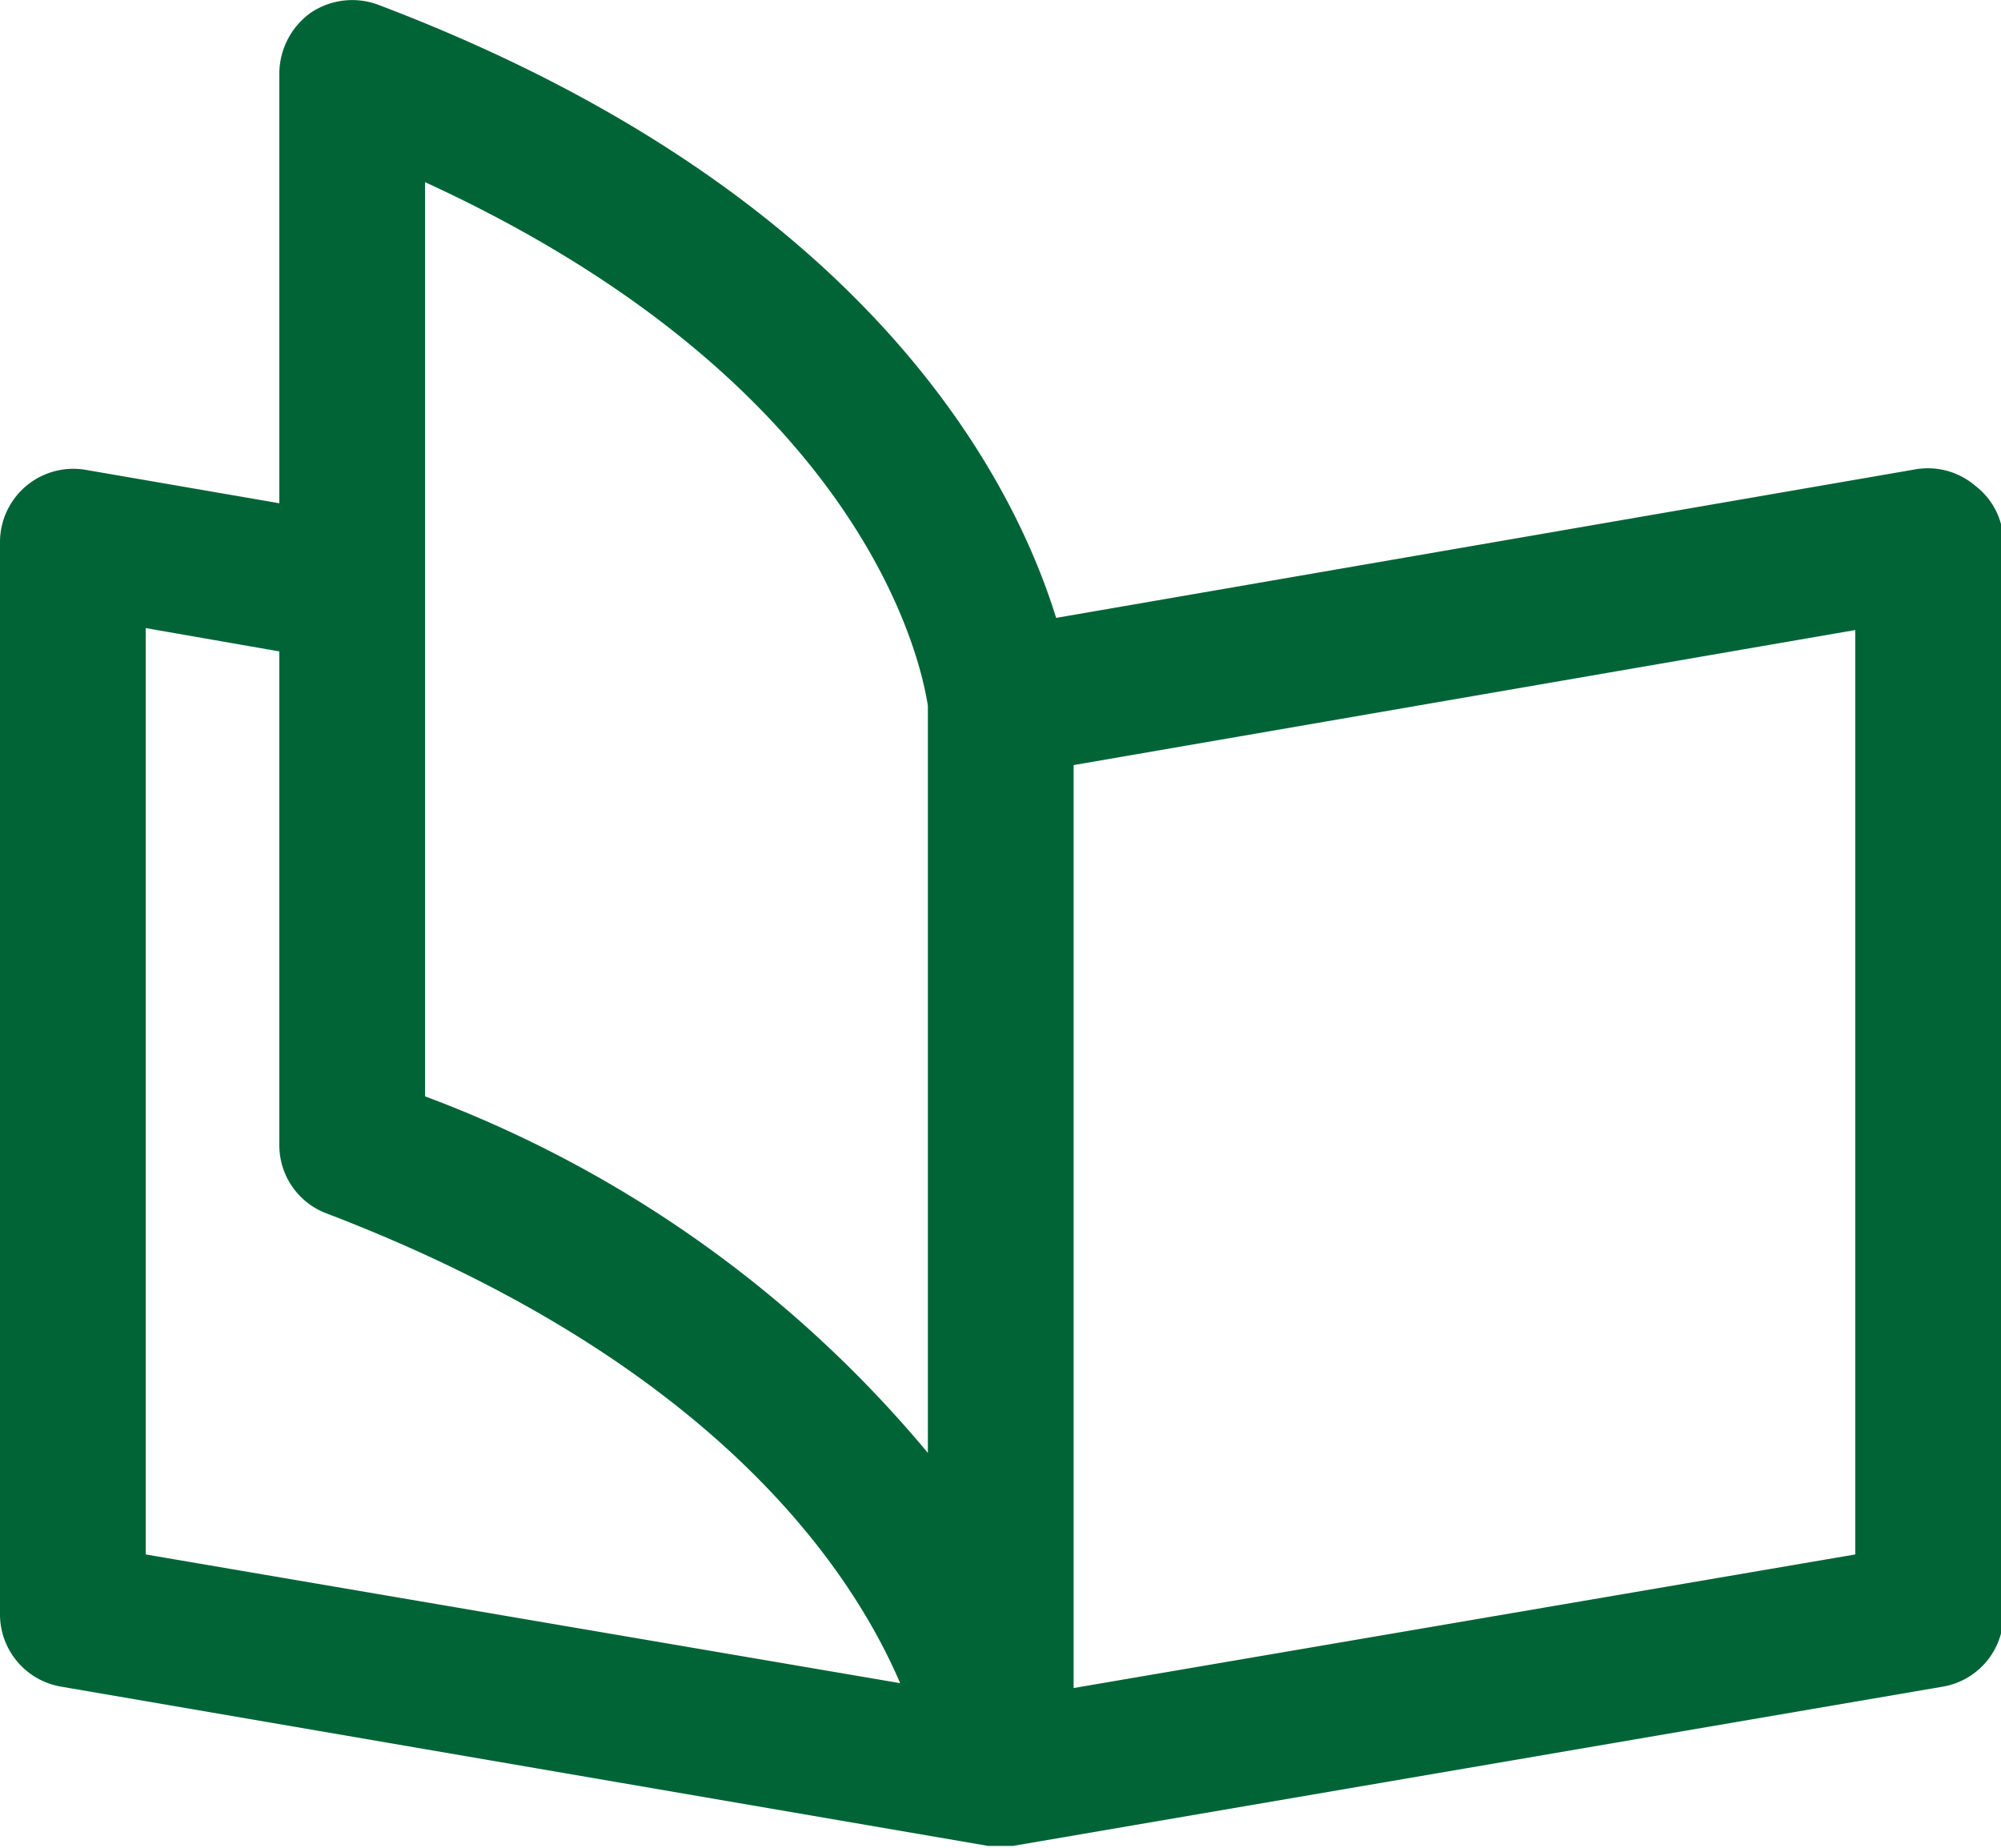
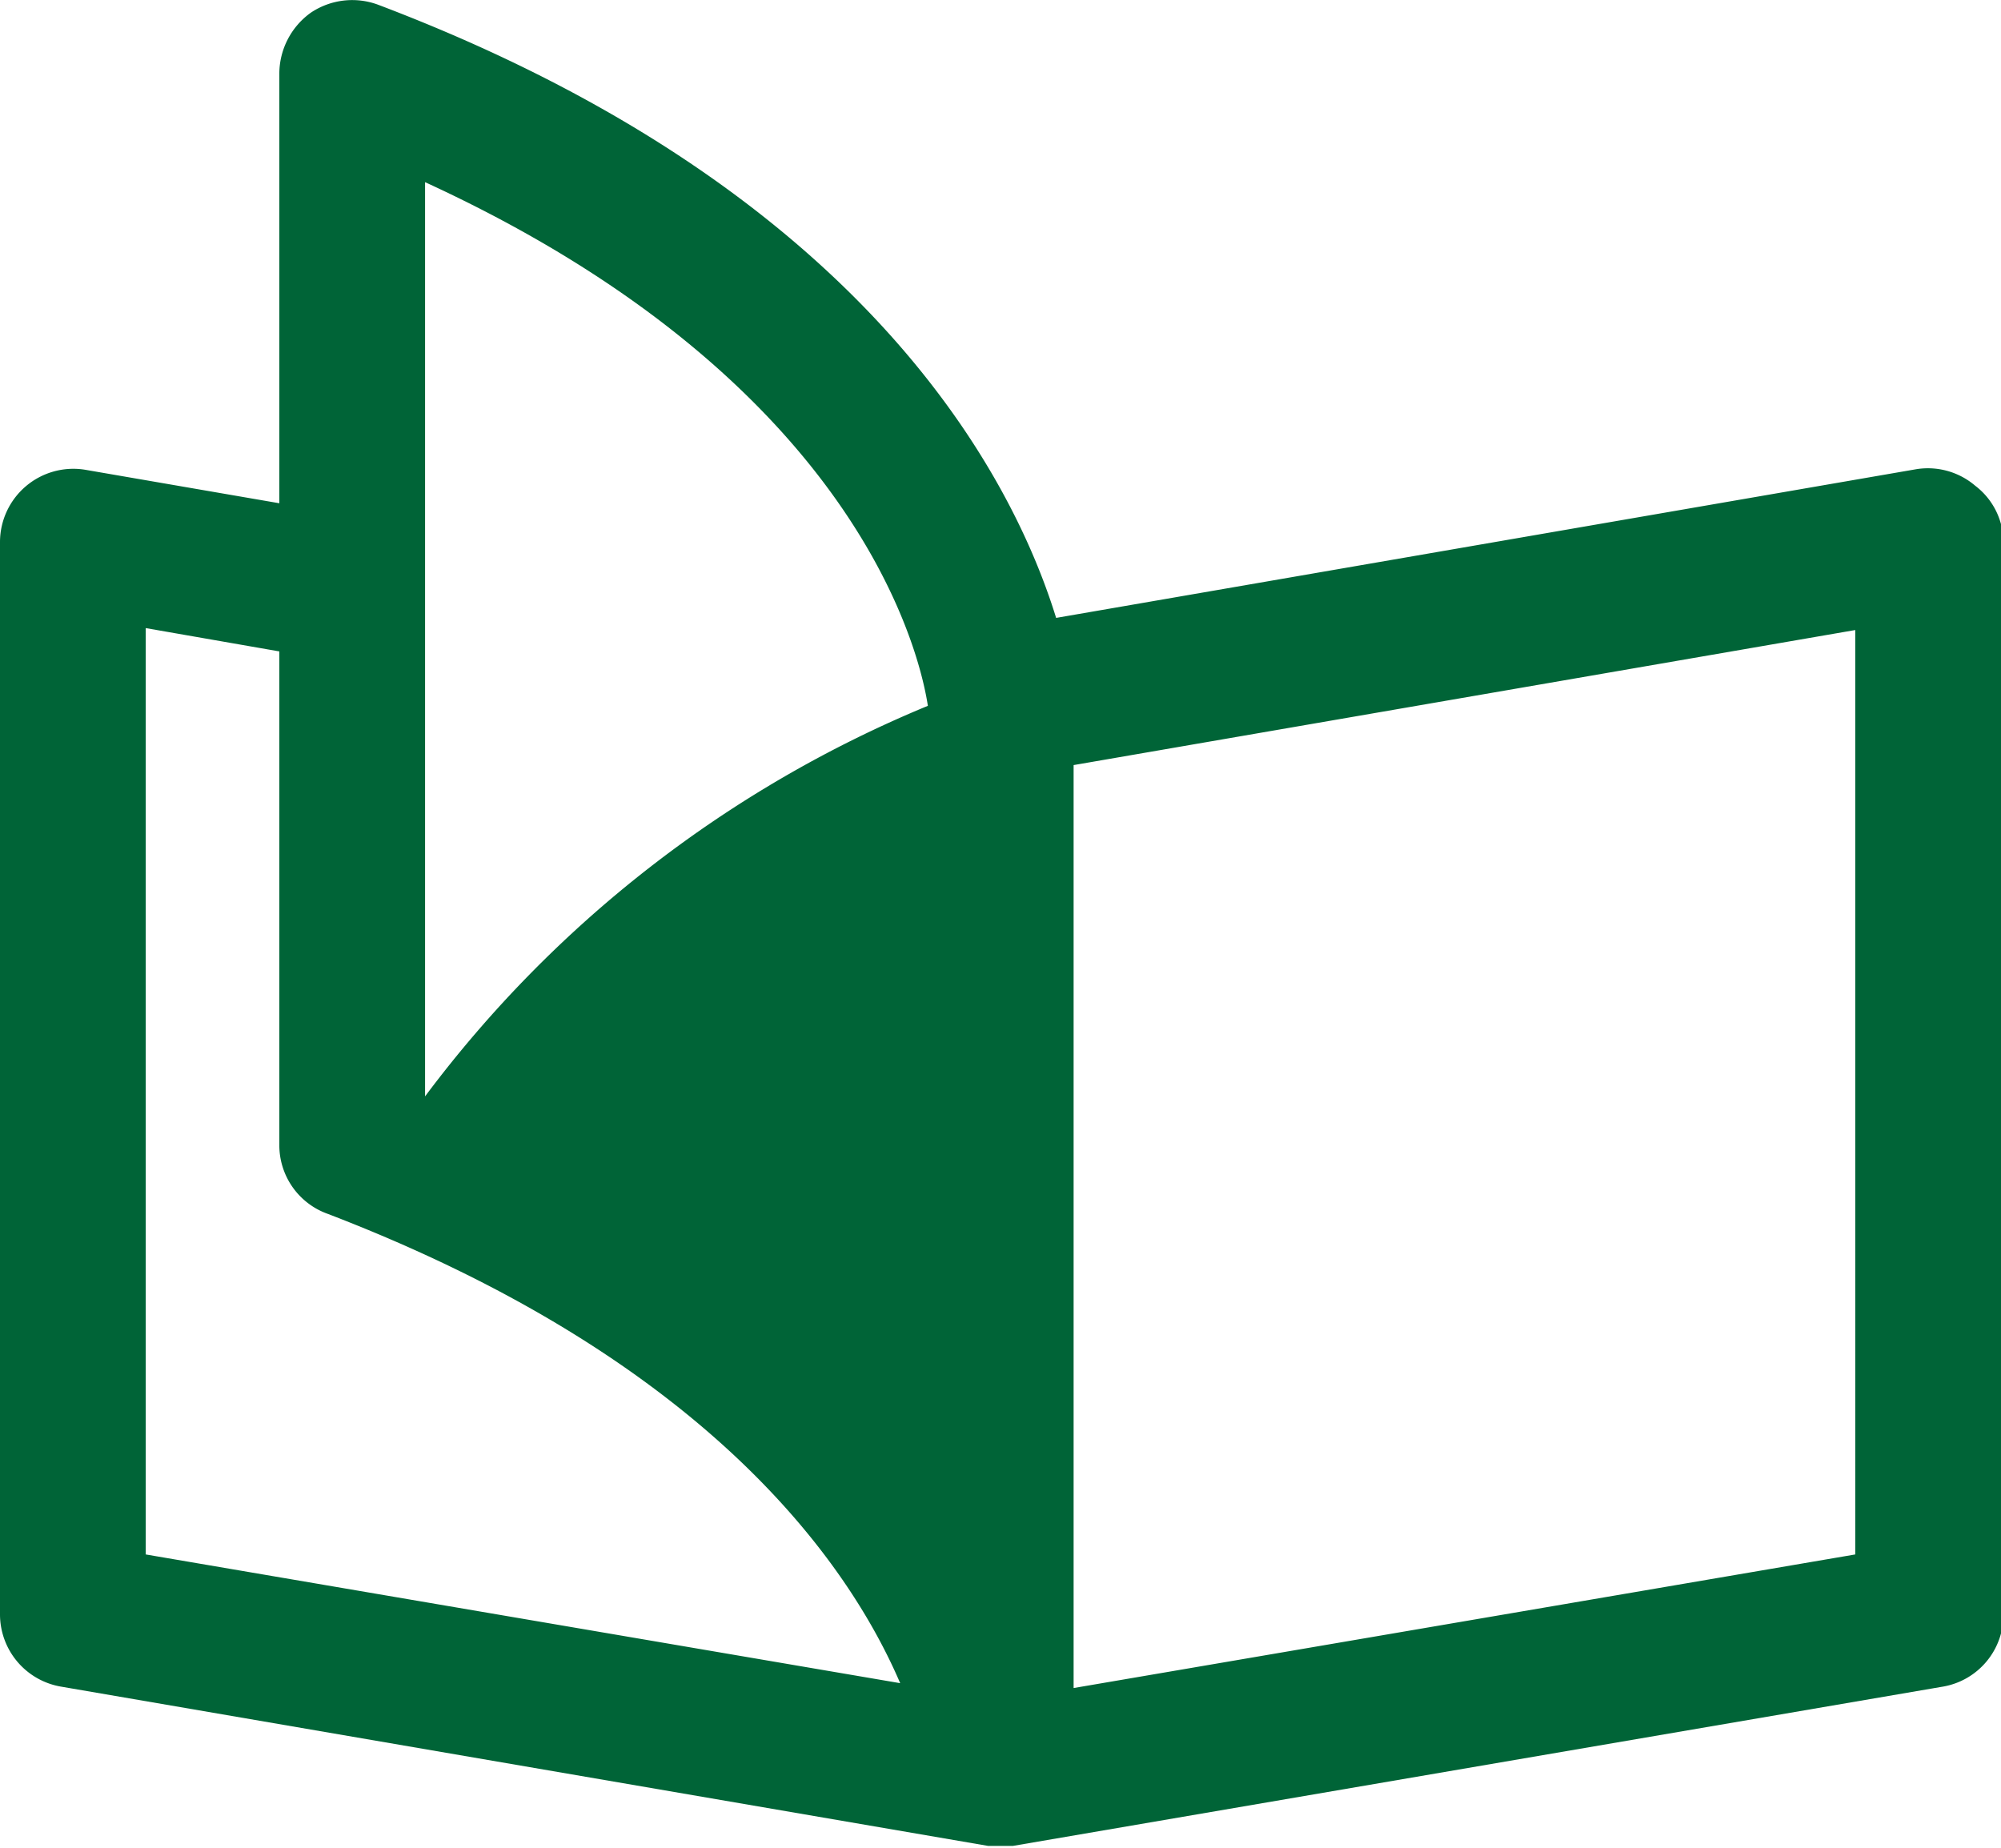
<svg xmlns="http://www.w3.org/2000/svg" viewBox="0 0 41.19 38.04">
  <defs>
    <style>.cls-1{fill:#006437;}</style>
  </defs>
  <g id="レイヤー_2" data-name="レイヤー 2">
    <g id="main">
-       <path class="cls-1" d="M40.66,10a1.5,1.5,0,0,0-1.22-.34l-17.7,3.06C20.87,9.9,17.89,3.93,7.79.1A1.53,1.53,0,0,0,6.4.26,1.55,1.55,0,0,0,5.75,1.5v8.86l-4-.69A1.51,1.51,0,0,0,0,11.15V33.24a1.51,1.51,0,0,0,1.25,1.48L20.34,38l.25,0h.26L40,34.72a1.5,1.5,0,0,0,1.24-1.48V11.15A1.47,1.47,0,0,0,40.66,10ZM8.75,3.75C18,8,19,13.89,19.1,14.53V29.91A24.68,24.68,0,0,0,8.75,22.57ZM3,12.93l2.75.48V23.59a1.5,1.5,0,0,0,1,1.4c7.82,3,10.72,7.19,11.78,9.66L3,32ZM38.19,32,22.1,34.75v-19l16.09-2.78Z" />
+       <path class="cls-1" d="M40.66,10a1.5,1.5,0,0,0-1.22-.34l-17.7,3.06C20.87,9.9,17.89,3.93,7.79.1A1.53,1.53,0,0,0,6.4.26,1.55,1.55,0,0,0,5.75,1.5v8.86l-4-.69A1.51,1.51,0,0,0,0,11.15V33.24a1.51,1.51,0,0,0,1.25,1.48L20.34,38l.25,0h.26L40,34.72a1.5,1.5,0,0,0,1.24-1.48V11.15A1.47,1.47,0,0,0,40.66,10ZM8.75,3.75C18,8,19,13.89,19.1,14.53A24.68,24.68,0,0,0,8.75,22.57ZM3,12.93l2.75.48V23.59a1.5,1.5,0,0,0,1,1.4c7.82,3,10.72,7.19,11.78,9.66L3,32ZM38.19,32,22.1,34.75v-19l16.09-2.78Z" />
    </g>
  </g>
</svg>